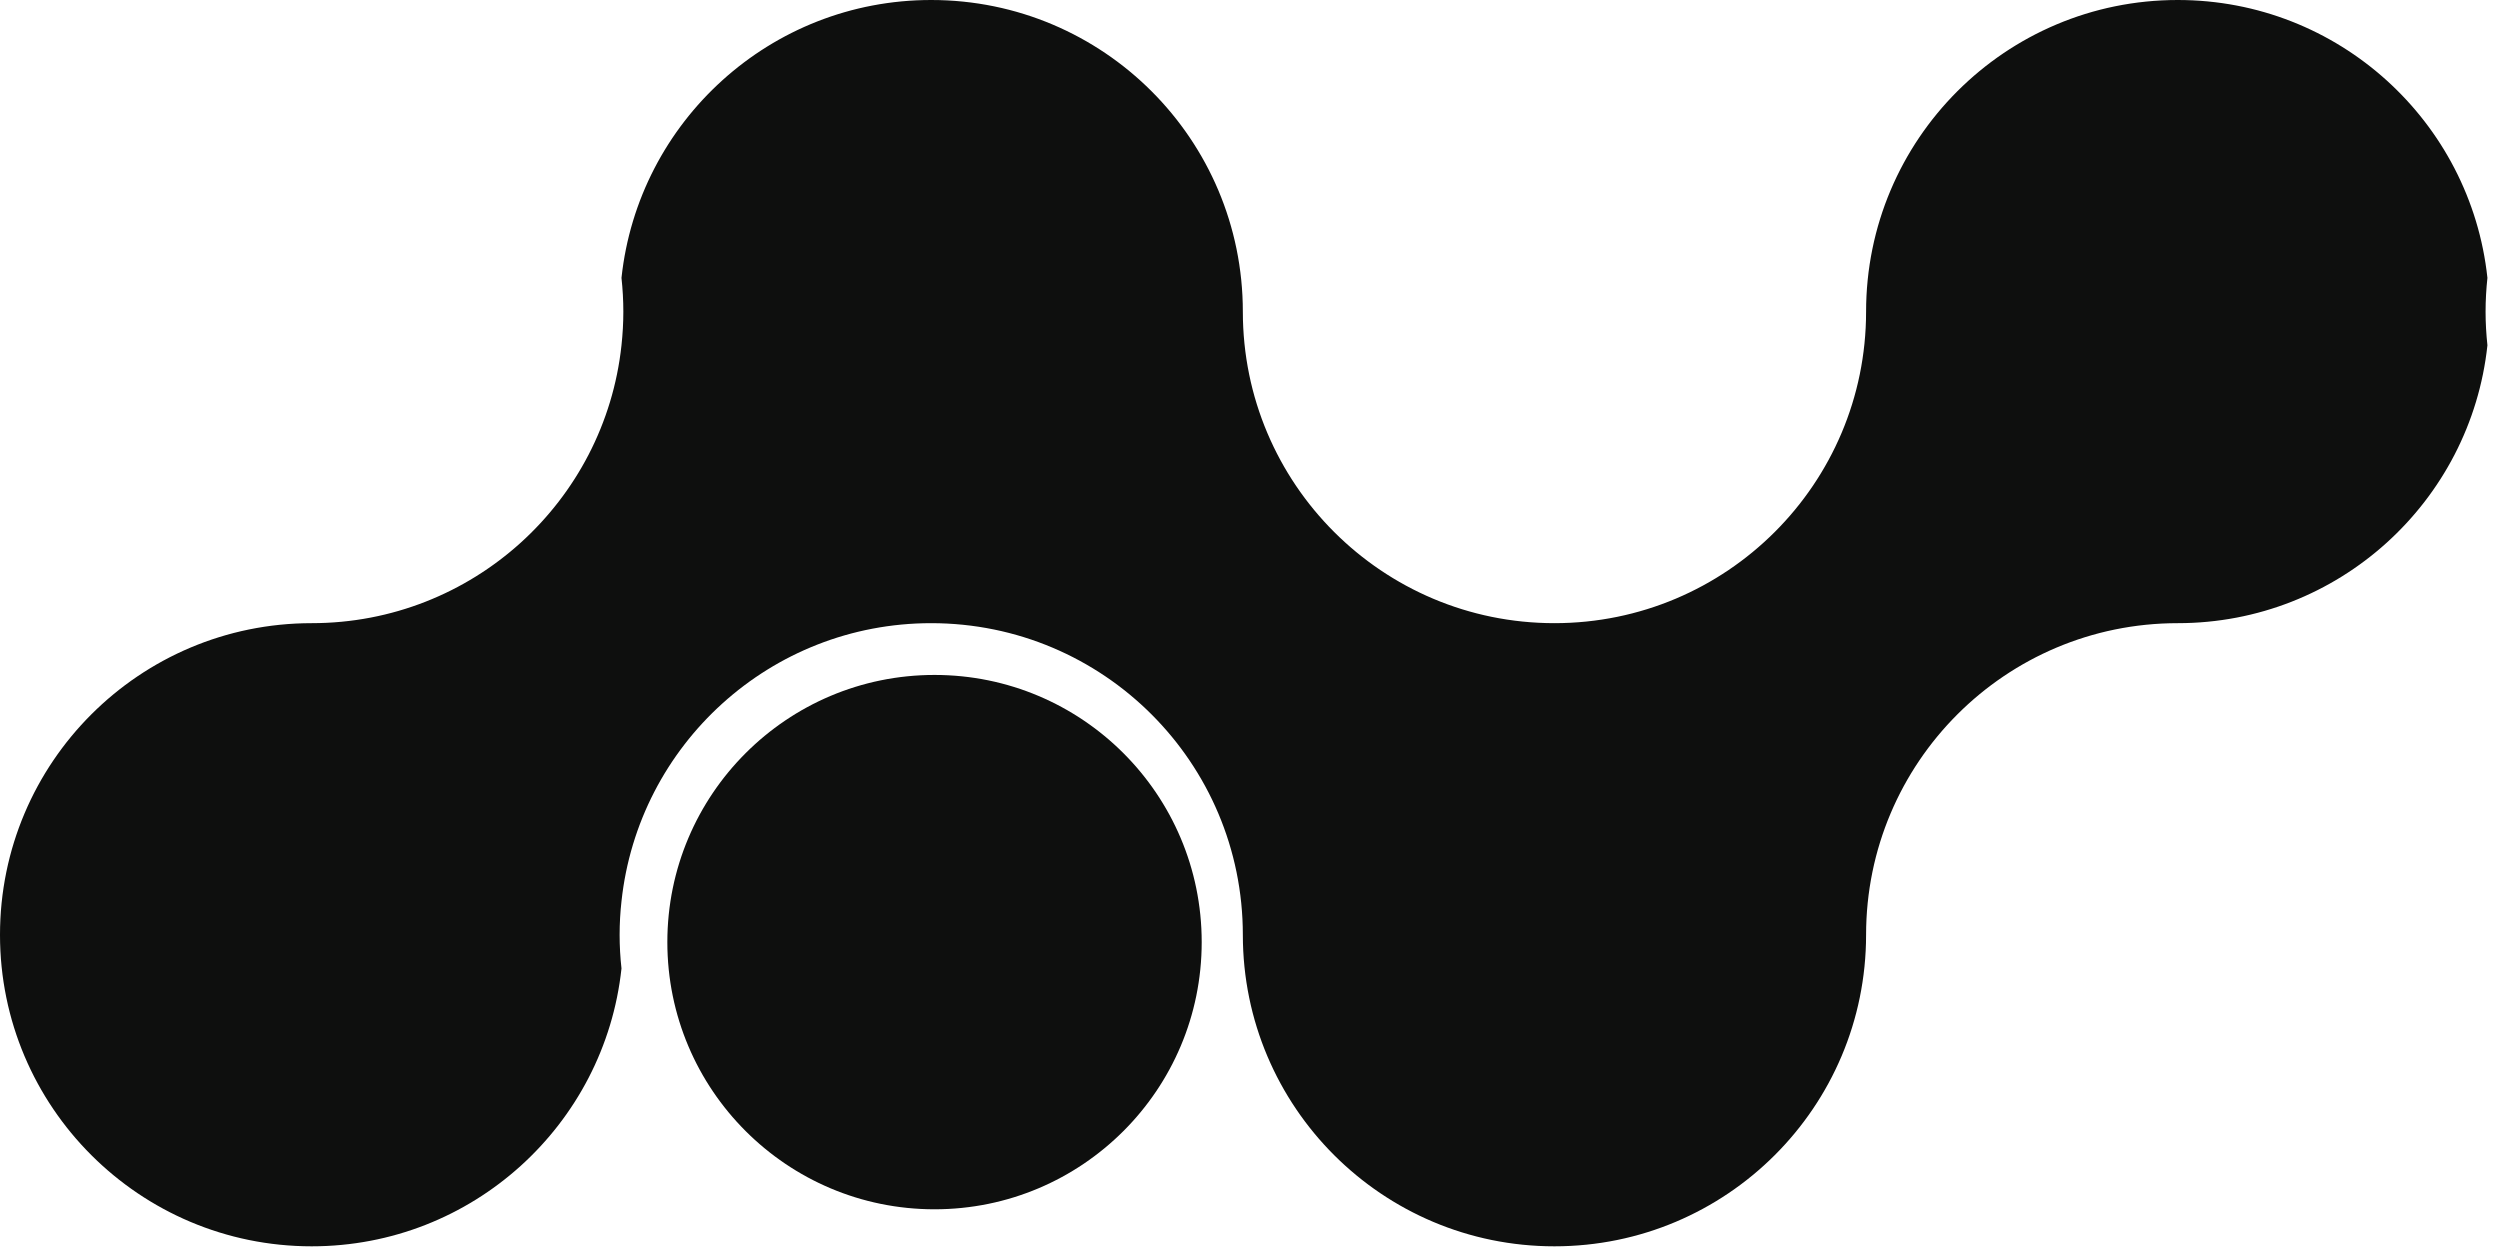
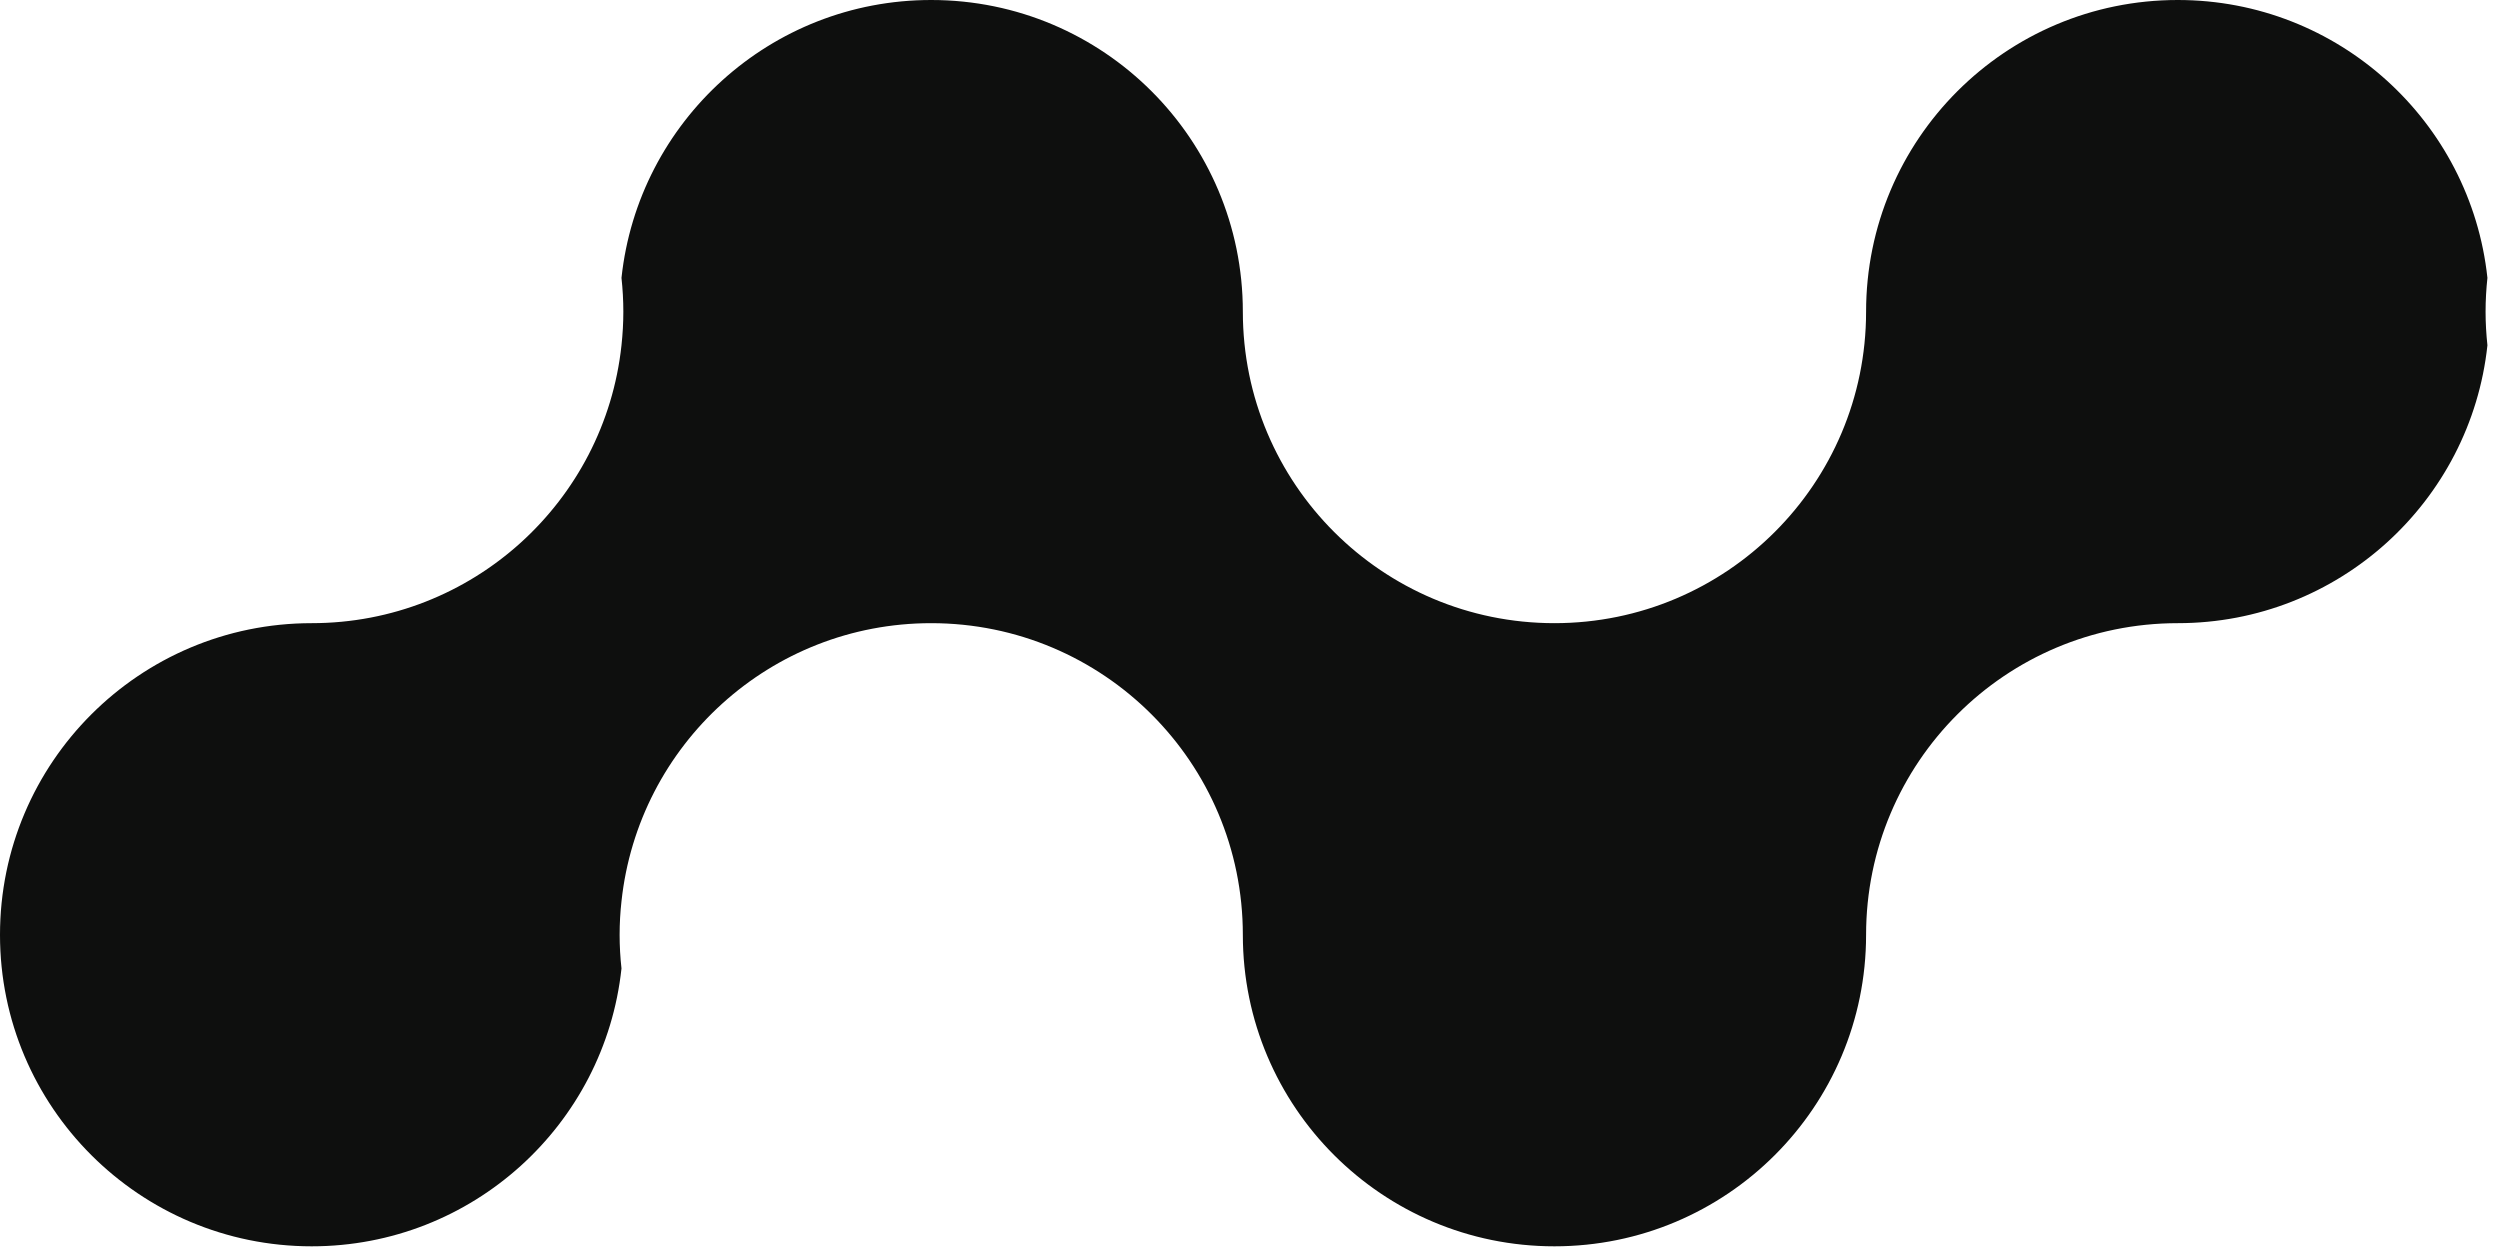
<svg xmlns="http://www.w3.org/2000/svg" width="131" height="66" viewBox="0 0 131 66" fill="none">
  <path d="M130.244 16.334C130.244 16.92 130.279 17.507 130.341 18.093C129.465 26.28 122.536 32.654 114.115 32.654C105.092 32.654 97.783 39.96 97.783 48.987C97.783 58 90.472 65.307 81.451 65.307C72.435 65.307 65.125 58 65.125 48.987C65.125 39.96 57.815 32.654 48.793 32.654C40.371 32.654 33.442 39.027 32.566 47.227C32.502 47.8 32.468 48.387 32.468 48.987C32.468 49.574 32.502 50.173 32.566 50.747C31.689 58.934 24.754 65.307 16.332 65.307C7.316 65.307 0 58 0 48.987C0 39.96 7.316 32.654 16.332 32.654C24.754 32.654 31.689 26.28 32.566 18.093C32.629 17.507 32.663 16.92 32.663 16.334C32.663 15.733 32.629 15.147 32.566 14.56C33.442 6.373 40.371 0 48.793 0C57.815 0 65.125 7.307 65.125 16.334C65.125 25.347 72.435 32.654 81.451 32.654C90.472 32.654 97.783 25.347 97.783 16.334C97.783 7.307 105.092 0 114.115 0C122.536 0 129.465 6.373 130.341 14.56C130.279 15.147 130.244 15.733 130.244 16.334Z" fill="#0E0F0E" />
-   <path d="M48.969 35.367C41.237 35.367 34.969 41.634 34.969 49.367C34.969 57.1 41.237 63.367 48.969 63.367C56.701 63.367 62.969 57.1 62.969 49.367C62.969 41.634 56.701 35.367 48.969 35.367Z" fill="#0E0F0E" />
</svg>